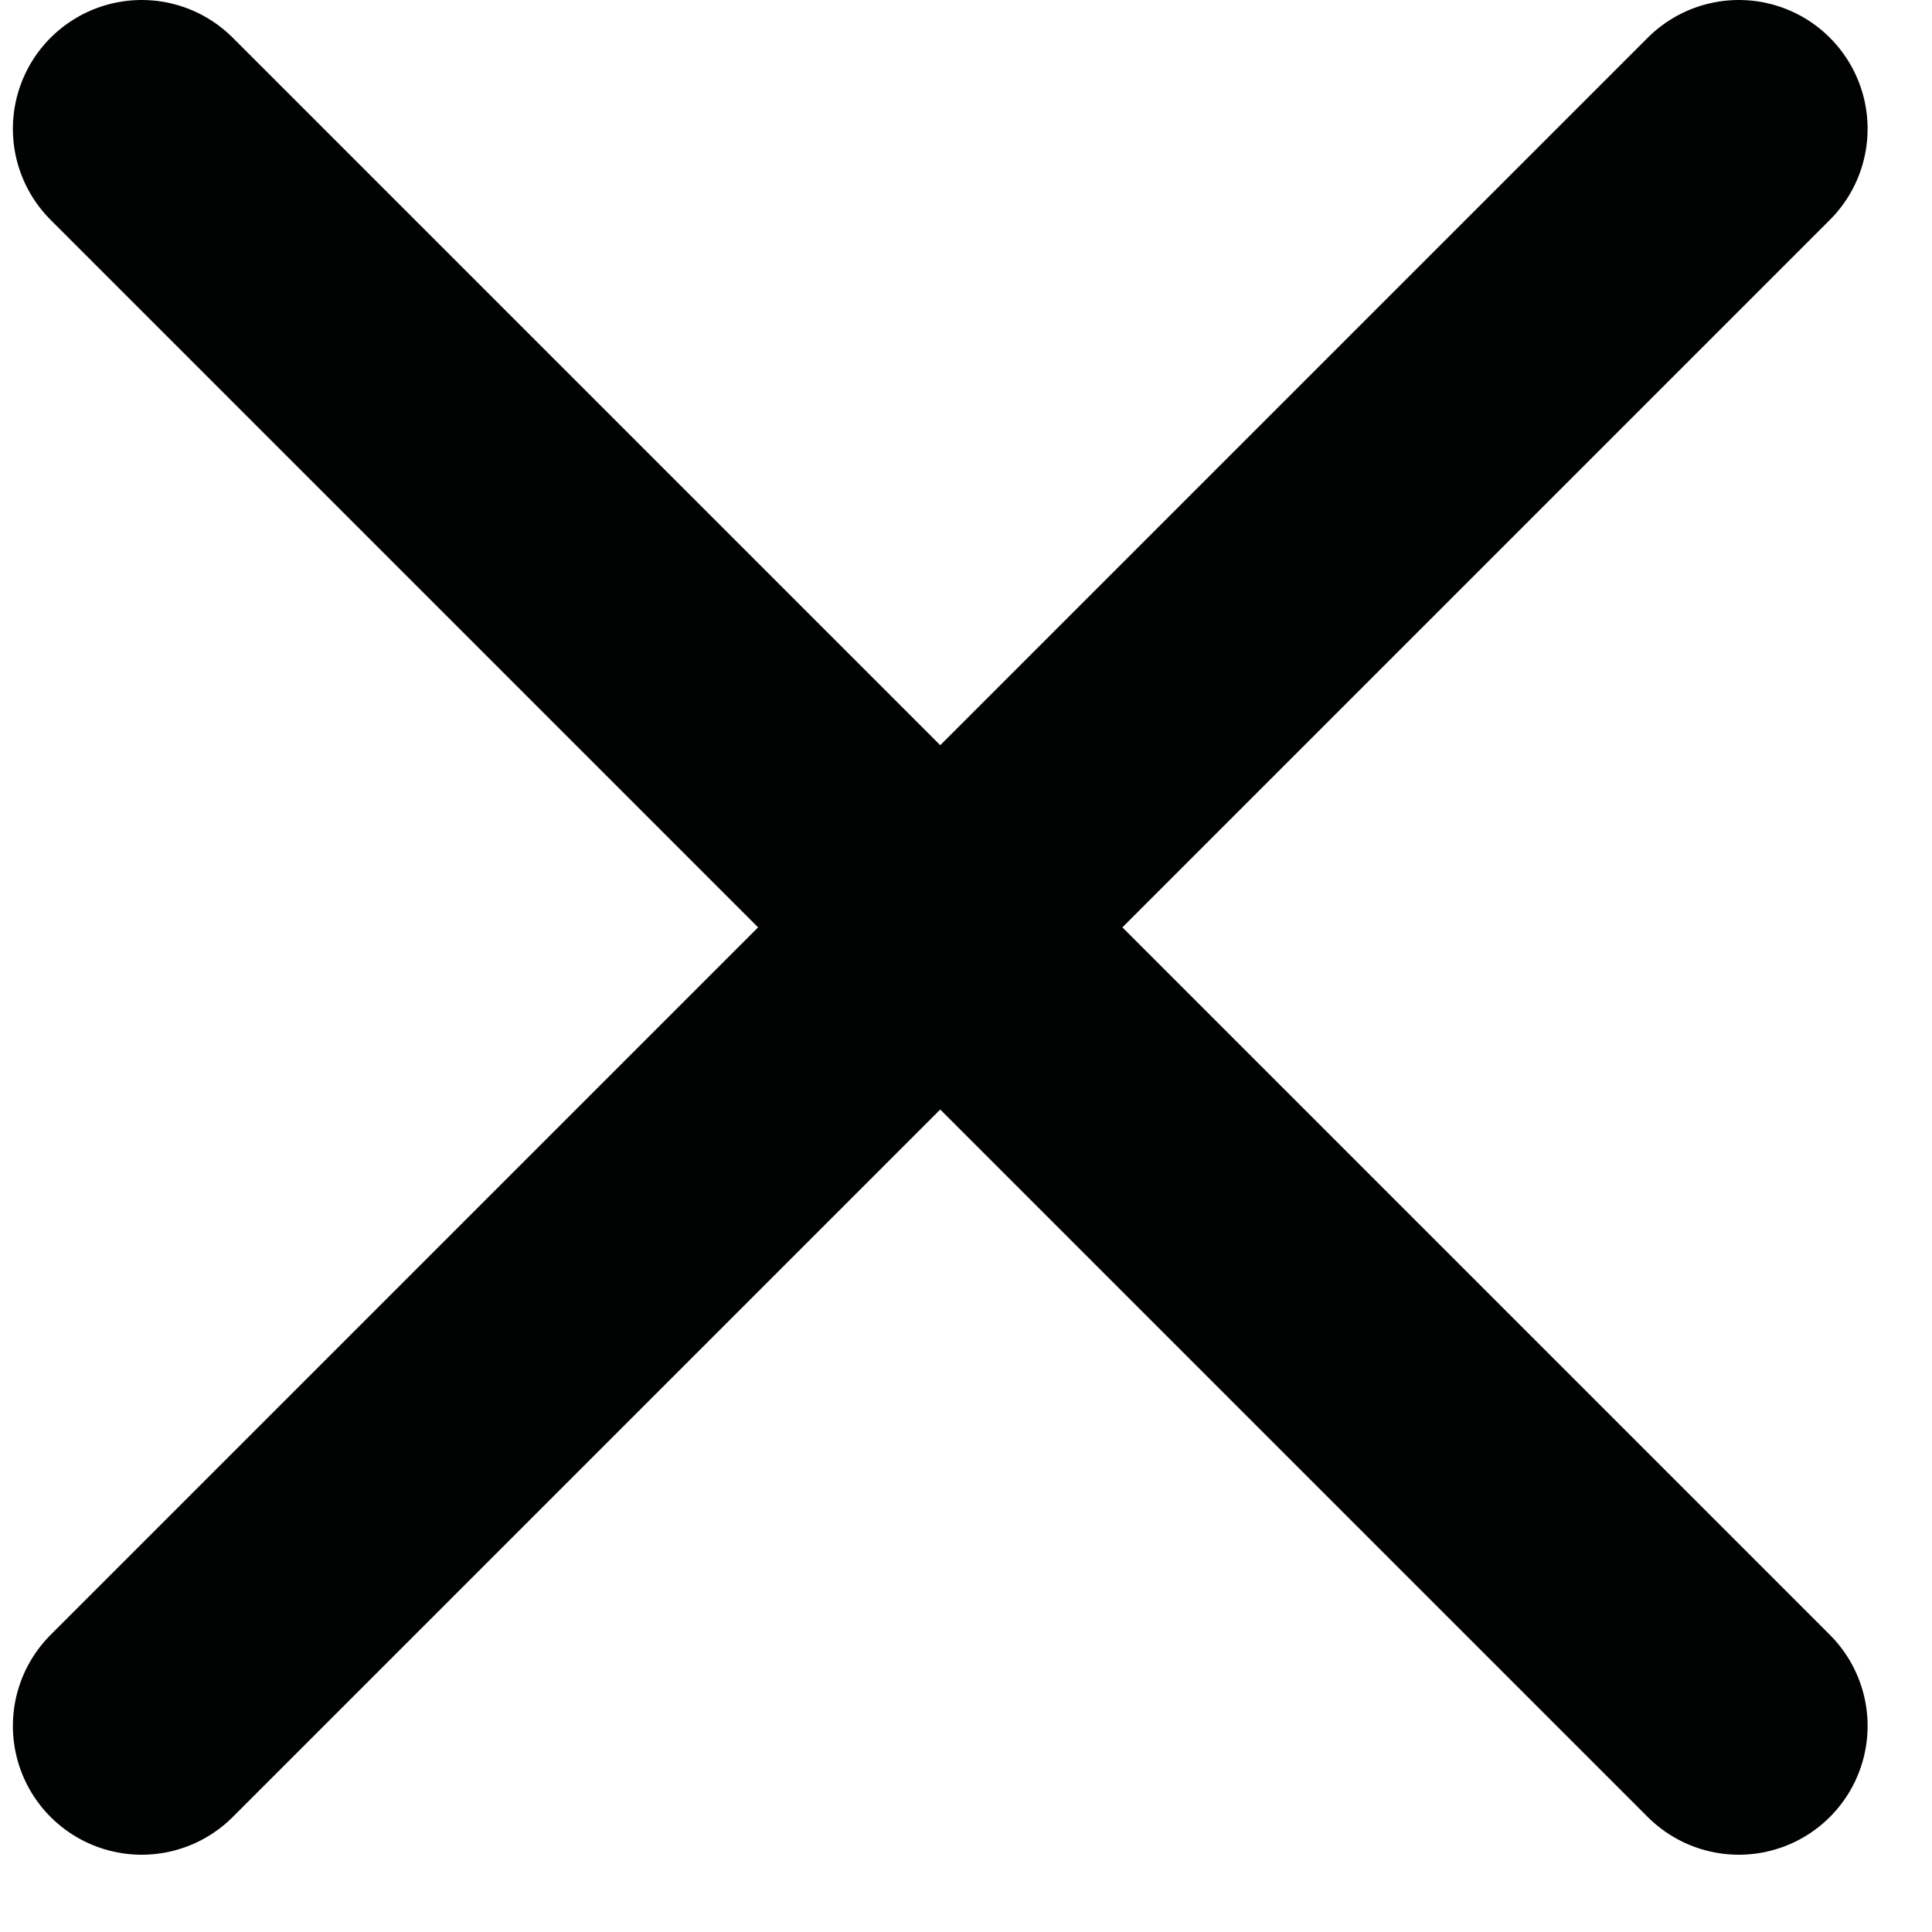
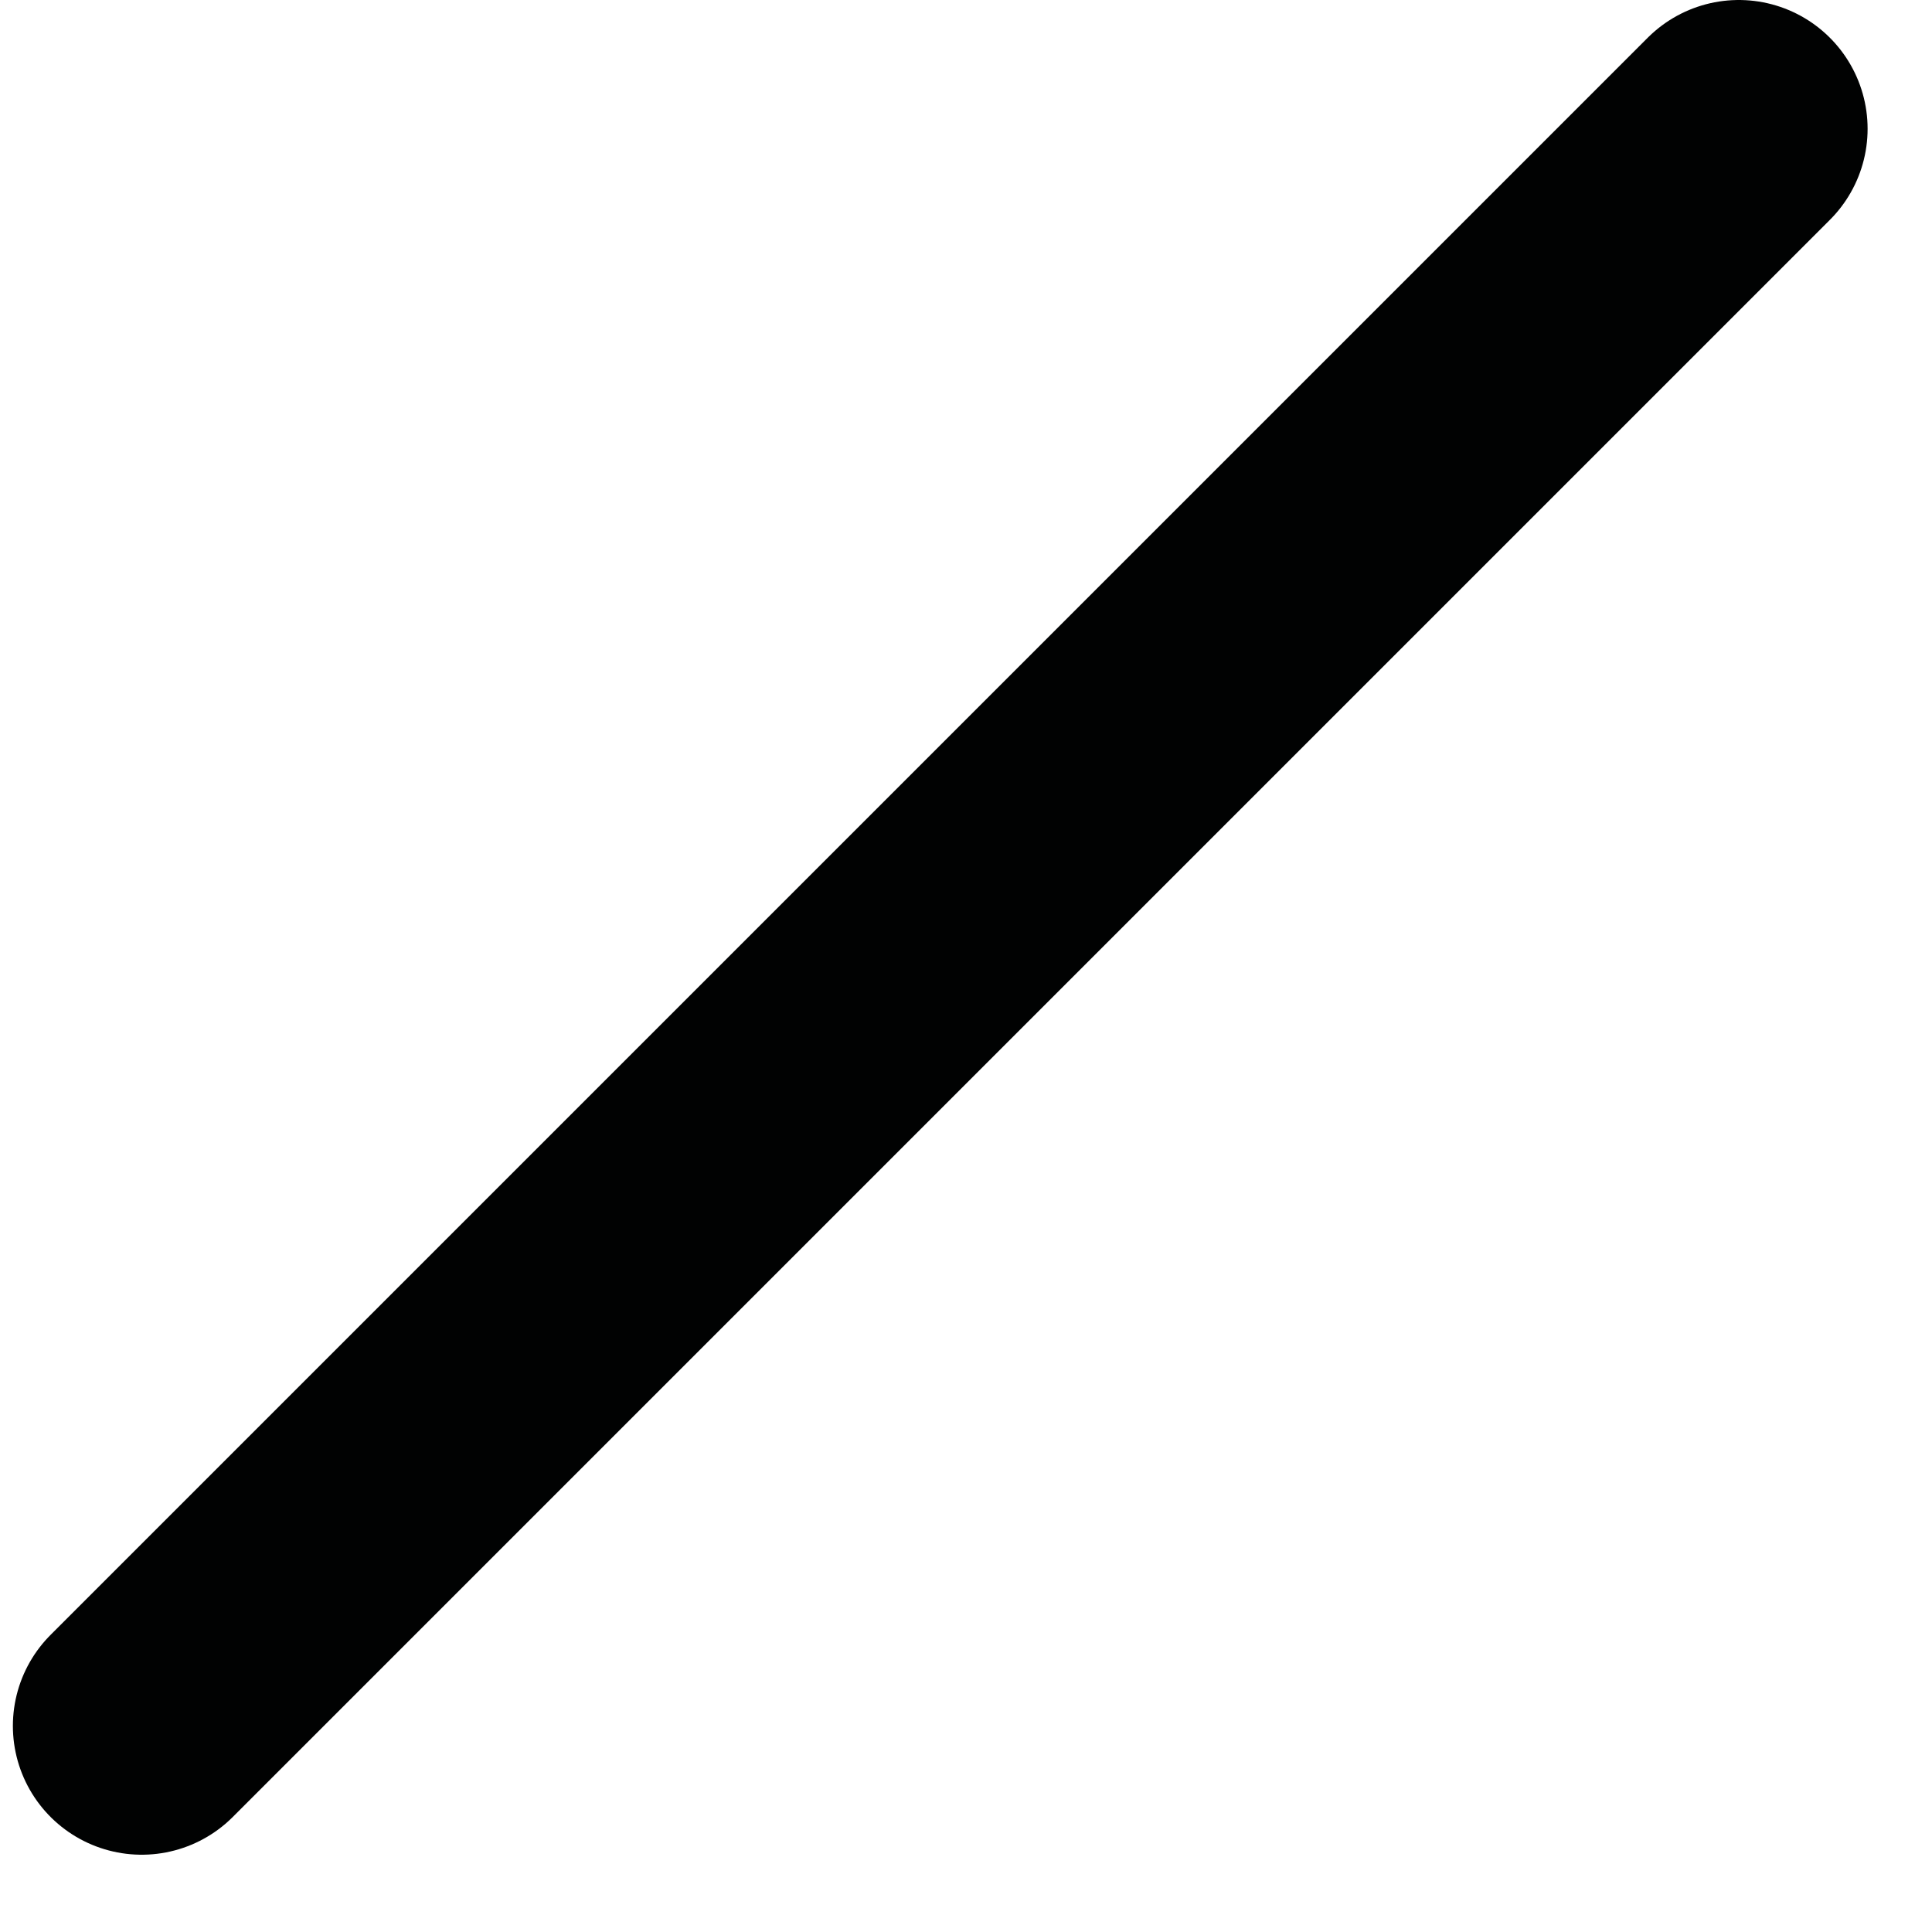
<svg xmlns="http://www.w3.org/2000/svg" width="15" height="15" viewBox="0 0 15 15" fill="none">
-   <path d="M1.1 1L13.5 13.4" stroke="#010202" stroke-width="2" stroke-miterlimit="10" stroke-linecap="round" stroke-linejoin="round" />
  <path d="M13.5 1L1.1 13.4" stroke="#010202" stroke-width="2" stroke-miterlimit="10" stroke-linecap="round" stroke-linejoin="round" />
</svg>